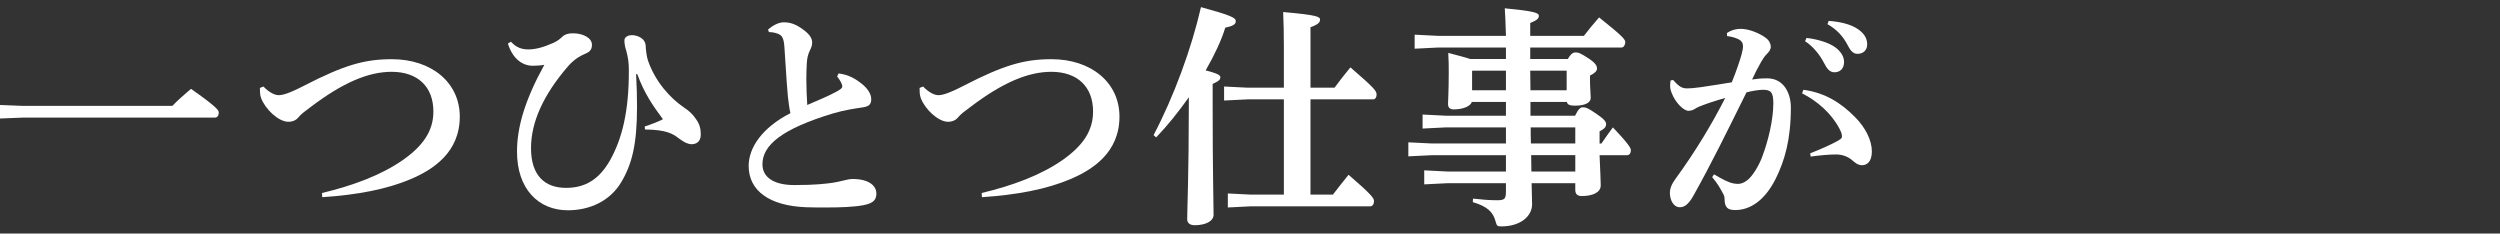
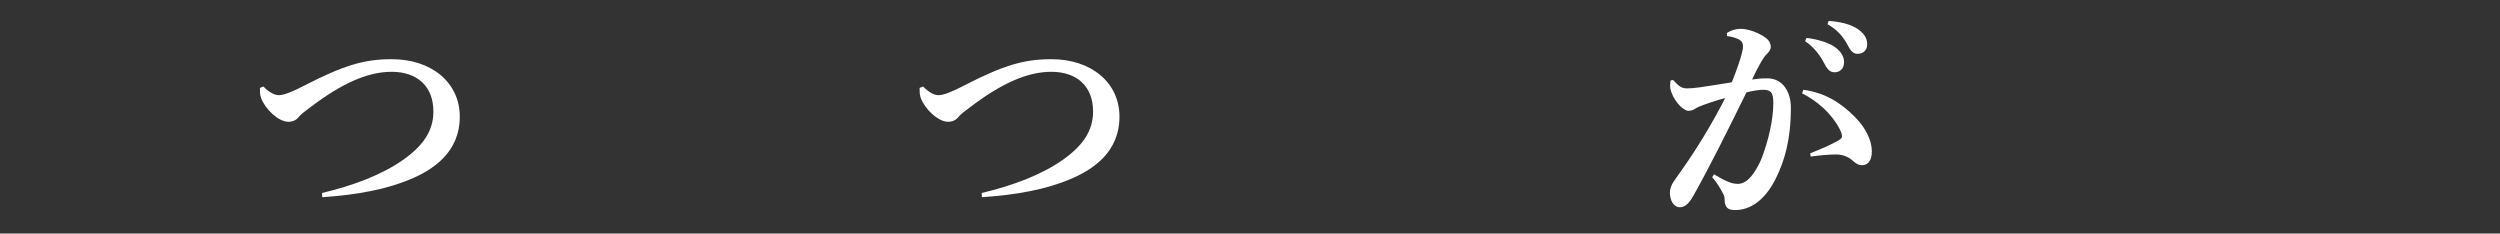
<svg xmlns="http://www.w3.org/2000/svg" id="_レイヤー_1" data-name=" レイヤー 1" width="364" height="34" version="1.1" viewBox="0 0 364 34">
  <rect x="0" y="0" width="364" height="34" fill="#333333" stroke="none" />
  <defs>
    <style>
      .cls-1 {
        fill: #fff;
        stroke-width: 0px;
      }
    </style>
  </defs>
-   <path class="cls-1" d="M3.399,15.419h21.69c.816-.85,1.768-1.666,2.72-2.481,3.74,2.618,4.046,3.127,4.046,3.434,0,.442-.204.748-.544.748H3.399l-3.399.136v-1.972l3.399.136h0Z" />
  <path class="cls-1" d="M38.353,12.597c.952.986,1.768,1.258,2.209,1.258.578,0,1.428-.204,3.74-1.394,5.813-2.992,8.771-3.842,12.749-3.842,5.78,0,9.893,3.4,9.893,8.363,0,5.202-3.875,7.717-7.173,9.111-3.467,1.462-7.717,2.277-12.851,2.618l-.034-.612c4.556-1.088,8.635-2.618,11.763-4.794,2.958-2.074,4.453-4.25,4.453-7.071,0-3.638-2.312-5.779-6.085-5.779-3.4,0-7.14,1.598-11.797,5.134-.85.646-1.36.986-1.802,1.53-.306.374-.816.612-1.428.612-1.461,0-3.399-1.87-3.978-3.468-.17-.476-.17-.952-.17-1.462l.51-.204h.001Z" />
-   <path class="cls-1" d="M92.614,10.795c.102,1.768.136,3.332.136,4.76,0,5.405-.714,8.363-2.346,11.049s-4.556,4.012-7.717,4.012c-4.352,0-7.411-3.162-7.411-8.533,0-3.604,1.156-7.513,3.978-12.647-.544.102-1.122.136-1.7.136-1.394,0-2.89-.918-3.604-3.229l.442-.272c.816.918,1.7,1.122,2.516,1.122,1.02,0,2.142-.272,3.672-.952.646-.306.917-.544,1.326-.918.306-.306.816-.476,1.496-.476,1.563,0,2.788.714,2.788,1.666,0,.884-.51,1.122-1.156,1.394-1.088.476-1.87,1.19-2.38,1.802-3.502,4.08-5.337,8.023-5.337,11.865,0,3.943,1.972,5.779,5.099,5.779,2.788,0,4.828-1.224,6.426-4.046,1.7-3.06,2.753-7.003,2.72-13.19,0-1.02-.136-1.87-.374-2.72-.17-.544-.272-.952-.272-1.53,0-.374.374-.748,1.122-.748.646,0,1.904.374,1.972,1.53.034.68.136,1.564.34,2.176,1.088,3.128,3.264,5.474,5.201,6.799.748.51,1.224.884,1.802,1.734.544.782.68,1.394.68,2.244,0,.986-.612,1.394-1.326,1.394-.51,0-1.054-.238-1.87-.85-.918-.714-1.87-1.258-4.929-1.292l-.034-.442c1.054-.34,2.006-.714,2.652-1.054-1.53-2.04-2.72-3.808-3.74-6.562h-.172Z" />
-   <path class="cls-1" d="M122.093,10.694c1.428.17,2.414.714,3.536,1.632.748.646,1.224,1.394,1.224,2.107,0,.85-.408,1.088-1.394,1.224-.918.136-2.55.374-4.147.85-7.547,2.278-10.301,4.658-10.301,7.412,0,1.835,1.564,3.025,4.658,3.025,3.196,0,4.624-.204,5.609-.34.578-.102.952-.17,1.462-.306.51-.136,1.054-.238,1.394-.238,2.346,0,3.468.952,3.468,2.142,0,1.02-.646,1.428-1.87,1.666-1.36.272-3.366.34-5.542.34-.918,0-1.904,0-2.822-.034-5.303-.204-8.363-2.38-8.363-6.018,0-2.618,1.904-5.542,6.085-7.683-.17-.68-.238-1.292-.374-2.414-.102-.918-.204-2.583-.51-7.275-.102-1.36-.408-1.666-.952-1.87-.442-.17-.85-.238-1.292-.238l-.136-.374c.544-.476,1.428-1.054,2.277-1.054.952,0,1.802.238,3.06,1.224.917.714,1.088,1.292,1.088,1.734,0,.408-.136.748-.34,1.156-.272.544-.408,1.156-.442,1.87-.034.612-.068,1.394-.068,2.277,0,1.292.068,2.754.136,3.774,1.666-.714,3.128-1.326,4.182-1.904.714-.374.918-.578.918-.782s-.068-.374-.204-.646c-.136-.238-.271-.476-.544-.816l.204-.442h0Z" />
  <path class="cls-1" d="M134.403,12.597c.952.986,1.768,1.258,2.209,1.258.578,0,1.428-.204,3.74-1.394,5.813-2.992,8.771-3.842,12.749-3.842,5.78,0,9.893,3.4,9.893,8.363,0,5.202-3.875,7.717-7.173,9.111-3.467,1.462-7.717,2.277-12.851,2.618l-.034-.612c4.556-1.088,8.635-2.618,11.763-4.794,2.958-2.074,4.453-4.25,4.453-7.071,0-3.638-2.312-5.779-6.085-5.779-3.4,0-7.14,1.598-11.797,5.134-.85.646-1.36.986-1.802,1.53-.306.374-.816.612-1.428.612-1.461,0-3.399-1.87-3.978-3.468-.17-.476-.17-.952-.17-1.462l.51-.204h0Z" />
-   <path class="cls-1" d="M167.961,19.668c2.924-5.541,5.508-12.544,6.901-18.63,4.318,1.19,5.065,1.53,5.065,2.04,0,.476-.408.714-1.53.952-.544,1.802-1.564,3.978-2.855,6.221,1.904.476,2.142.748,2.142.986,0,.408-.272.578-1.122.986v3.229c0,9.349.136,14.55.136,15.809,0,.917-1.122,1.53-2.754,1.53-.714,0-1.088-.34-1.088-.884,0-1.36.238-6.731.238-16.557v-1.19c-1.462,2.074-3.094,4.114-4.76,5.848l-.374-.34h0ZM186.931,14.467h-5.303l-3.4.17v-2.04l3.4.17h5.303v-5.95c0-1.972-.034-3.468-.102-5.065,4.964.442,5.372.68,5.372,1.122,0,.374-.306.714-1.394,1.088v8.805h3.502c.714-.952,1.428-1.904,2.312-2.958,3.468,2.992,3.808,3.434,3.808,3.944,0,.476-.238.714-.476.714h-9.146v13.871h3.264c.714-.918,1.462-1.904,2.278-2.89,3.366,2.89,3.706,3.434,3.706,3.808,0,.408-.17.782-.544.782h-17.338l-3.4.17v-2.04l3.4.17h4.759v-13.871h0Z" />
-   <path class="cls-1" d="M210.528,18.547l-3.4.17v-2.04l3.4.17h8.737v-2.006h-4.964c-.17.578-1.19,1.088-2.651,1.088-.544,0-.816-.272-.816-.782s.102-1.87.102-4.521c0-.986,0-1.836-.068-2.924,1.564.408,2.584.68,3.196.884h5.202v-1.666h-9.893l-3.4.17v-2.04l3.4.17h9.893c-.034-1.632-.103-2.89-.17-4.012,4.181.408,4.963.646,4.963,1.088s-.306.646-1.258,1.054v1.87h7.819c.68-.884,1.36-1.734,2.21-2.686,3.536,2.821,3.808,3.229,3.808,3.604,0,.408-.238.782-.544.782h-13.293v1.666h5.474c.51-.85.816-.952,1.122-.952.408,0,.68.068,1.972.918,1.054.714,1.156,1.122,1.156,1.428,0,.374-.374.714-1.02,1.02v.816c0,.952.103,1.836.103,2.448,0,.68-.816,1.122-2.312,1.122-.782,0-1.088-.17-1.156-.544h-5.304v2.006h6.493c.51-1.054.816-1.224,1.122-1.224.442,0,.714.068,2.04.986,1.156.782,1.359,1.156,1.359,1.462,0,.408-.238.68-.952,1.054v1.768h.272c.578-.85,1.088-1.564,1.666-2.346,2.516,2.652,2.618,3.06,2.618,3.332,0,.408-.204.714-.544.714h-4.012c.068,1.734.17,3.672.17,4.386,0,1.054-1.19,1.564-2.788,1.564-.578,0-.918-.272-.918-.884v-.986h-6.357c.034,1.564.068,2.516.068,3.06,0,1.802-1.768,3.229-4.454,3.229-.611,0-.68-.068-.85-.68-.374-1.428-1.19-2.209-3.332-2.855l.034-.51c1.258.136,2.346.238,3.434.238,1.156,0,1.36-.136,1.36-1.326v-1.156h-8.5l-3.399.17v-2.04l3.399.17h8.5v-2.38h-10.743l-3.468.17v-2.04l3.468.17h10.743v-2.346h-8.737,0ZM219.266,13.141v-2.855h-4.862l-.068.068v2.788h4.93ZM222.835,13.141h5.27v-2.855h-5.304s.034,2.855.034,2.855ZM222.869,18.547c0,.782,0,1.564.034,2.346h6.459v-2.346h-6.493ZM222.971,24.972h6.392v-2.38h-6.425l.034,2.38h0Z" />
  <path class="cls-1" d="M249.561,25.38c1.19.714,2.108,1.189,2.822,1.326.238.034.442.068.646.068.442,0,.884-.136,1.428-.578.748-.612,1.598-2.005,2.108-3.332.884-2.346,1.632-5.405,1.632-7.853,0-1.632-.408-1.938-1.53-1.938-.51,0-1.462.136-2.38.374-2.924,5.916-5.167,10.471-7.717,15.026-.748,1.36-1.394,1.7-1.972,1.7-.986,0-1.462-1.122-1.462-2.074,0-.68.272-1.326.85-2.108,2.855-3.91,5.303-7.989,7.207-11.729-1.598.442-2.958.918-3.875,1.292-.238.102-.442.238-.68.374-.17.102-.51.204-.815.204-.646,0-1.904-1.156-2.448-2.652-.136-.34-.204-.646-.204-1.054,0-.204.034-.442.068-.714l.374-.068c.884,1.02,1.326,1.224,2.04,1.224.374,0,1.02-.034,1.938-.17,1.632-.238,3.094-.476,4.556-.714.714-1.734,1.258-3.434,1.428-4.08.136-.476.204-.884.204-1.19,0-.374-.136-.646-.408-.85-.476-.34-1.292-.544-1.904-.612l-.034-.442c.714-.476,1.428-.612,2.006-.612,1.189,0,2.72.612,3.671,1.326.51.374.714.884.714,1.258,0,.442-.238.748-.646,1.156-.238.238-.442.544-.748,1.054-.578,1.02-.884,1.632-1.326,2.584.68-.102,1.19-.17,2.21-.17,2.312,0,3.434,2.04,3.434,4.25,0,4.691-.918,7.785-2.21,10.369-1.632,3.264-3.808,4.556-5.881,4.556-1.054,0-1.563-.306-1.563-1.666,0-.408-.204-.714-.374-1.02-.34-.612-.68-1.224-1.428-2.108l.272-.408h-.003ZM262.581,13.073c3.23.442,5.542,1.972,7.514,3.978,1.53,1.53,2.448,3.4,2.448,4.998,0,1.496-.714,2.006-1.428,2.006-.646,0-1.054-.408-1.462-.748-.646-.544-1.461-.816-2.312-.816-.986,0-2.21.102-3.706.306l-.068-.476c1.733-.68,2.821-1.19,3.671-1.632.578-.306.952-.51.952-.782,0-.306-.034-.544-.374-1.19-1.19-2.244-3.23-4.012-5.439-5.133l.204-.51h0ZM263.023,5.526c1.326.136,3.229.612,4.283,1.428.714.578,1.19,1.258,1.19,2.074,0,.986-.612,1.496-1.394,1.496-.68,0-1.088-.476-1.564-1.428-.544-1.054-1.53-2.346-2.72-3.094l.204-.476h.001ZM266.253,3.044c1.462.102,3.094.408,4.25,1.19.986.68,1.36,1.394,1.36,2.244s-.612,1.36-1.394,1.36c-.476,0-.918-.204-1.428-1.224-.646-1.258-1.564-2.312-2.958-3.093l.17-.476h0Z" />
</svg>